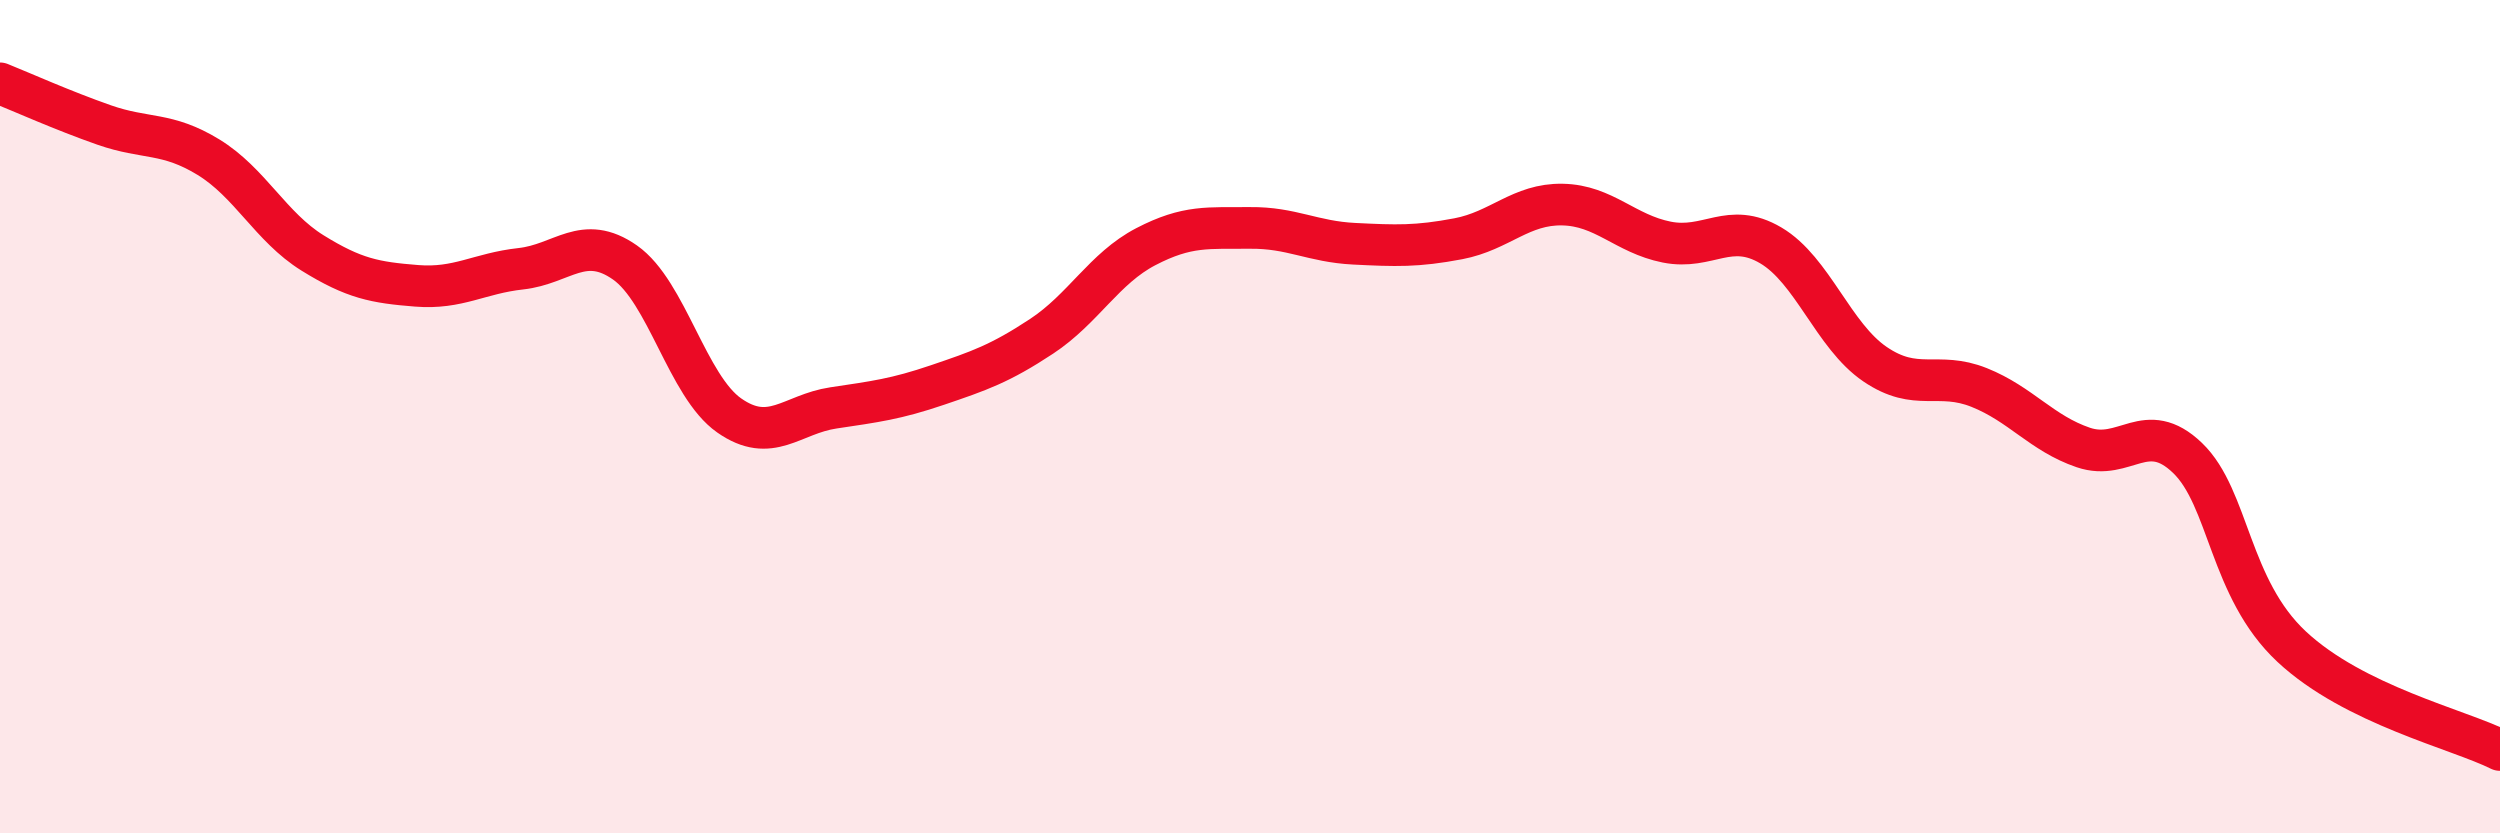
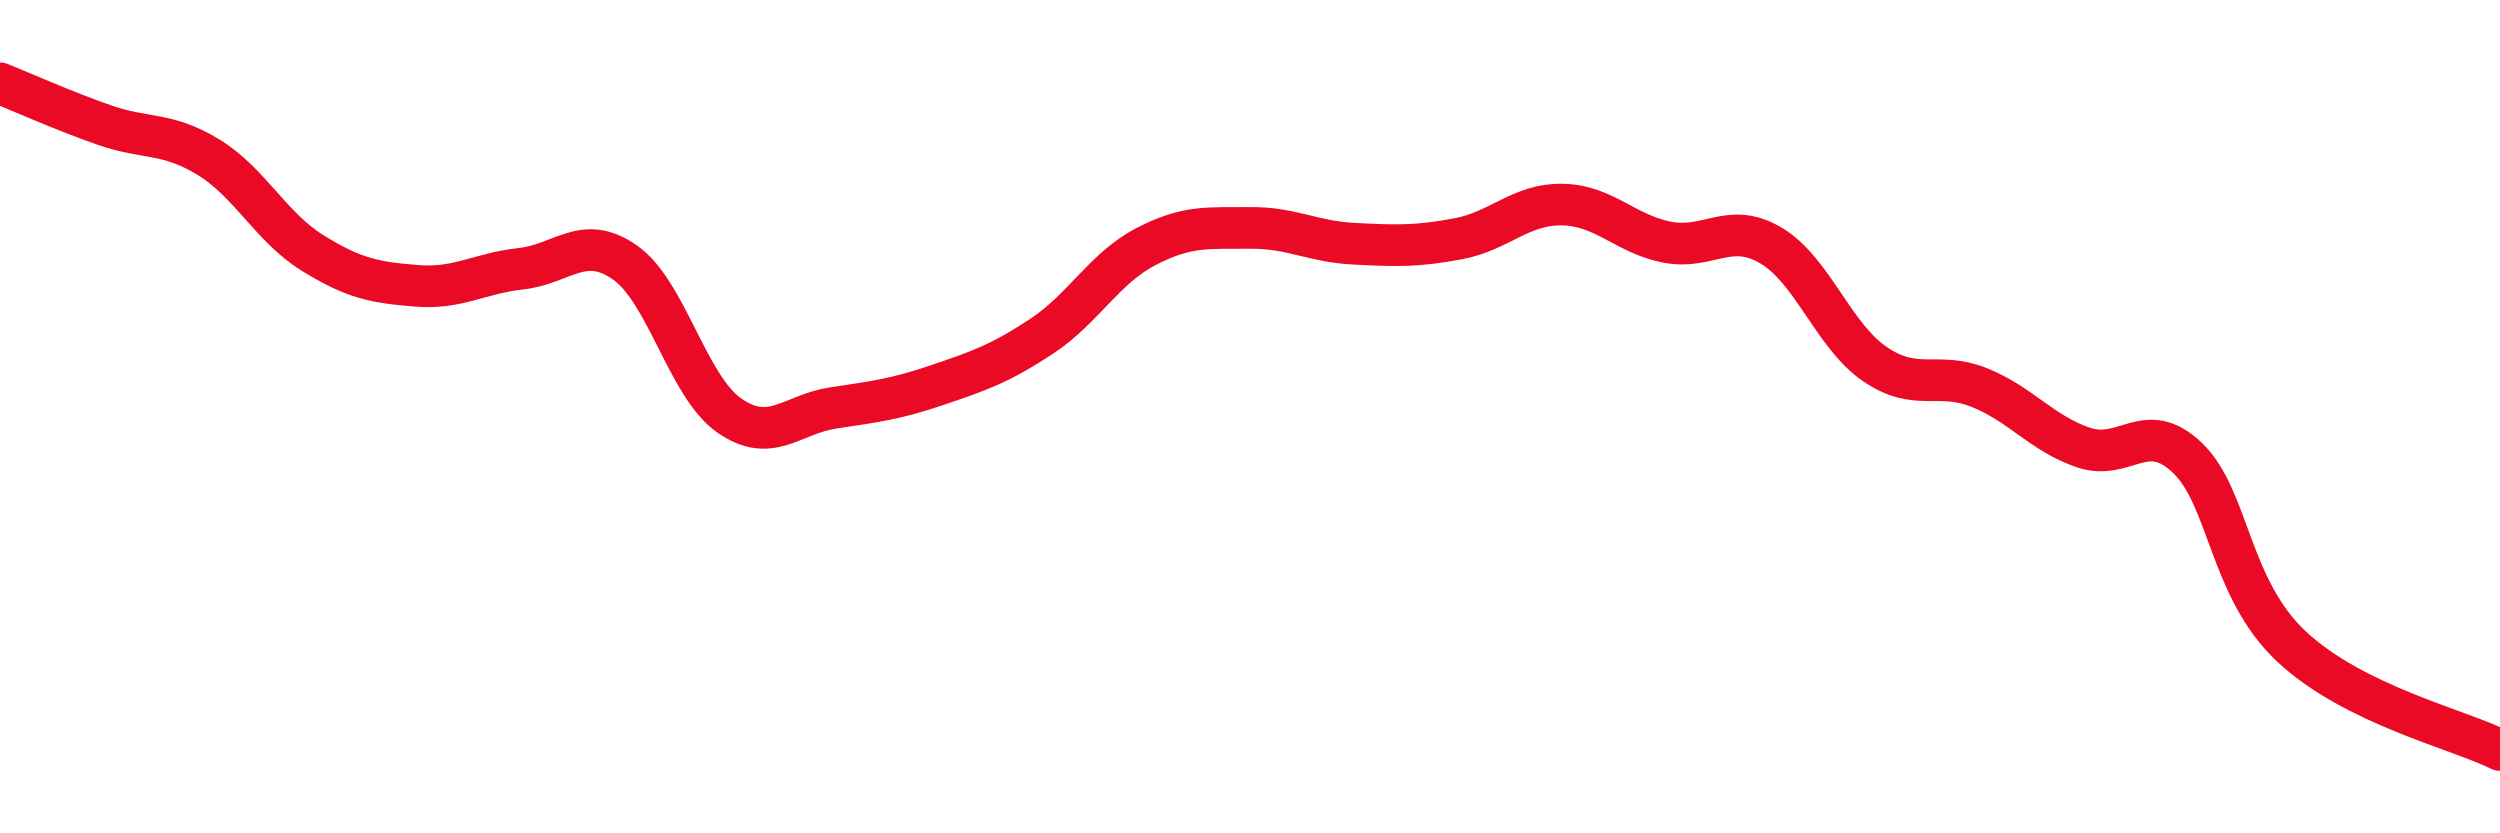
<svg xmlns="http://www.w3.org/2000/svg" width="60" height="20" viewBox="0 0 60 20">
-   <path d="M 0,2 C 0.5,2.2 1.5,2.65 2.5,3 C 3.5,3.35 4,3.16 5,3.77 C 6,4.38 6.5,5.45 7.5,6.07 C 8.5,6.69 9,6.78 10,6.86 C 11,6.94 11.5,6.56 12.5,6.45 C 13.5,6.34 14,5.6 15,6.3 C 16,7 16.5,9.27 17.5,9.97 C 18.5,10.67 19,9.94 20,9.79 C 21,9.64 21.5,9.58 22.5,9.24 C 23.5,8.9 24,8.73 25,8.07 C 26,7.41 26.5,6.44 27.5,5.92 C 28.5,5.4 29,5.48 30,5.47 C 31,5.46 31.5,5.8 32.5,5.85 C 33.5,5.9 34,5.92 35,5.73 C 36,5.54 36.5,4.89 37.5,4.91 C 38.5,4.93 39,5.61 40,5.81 C 41,6.01 41.5,5.3 42.5,5.89 C 43.5,6.48 44,8.06 45,8.74 C 46,9.42 46.5,8.9 47.5,9.3 C 48.5,9.7 49,10.4 50,10.74 C 51,11.08 51.5,10.03 52.5,10.99 C 53.5,11.95 53.5,14.12 55,15.52 C 56.5,16.92 59,17.5 60,18L60 20L0 20Z" fill="#EB0A25" opacity="0.1" stroke-linecap="round" stroke-linejoin="round" />
  <path d="M 0,2 C 0.5,2.2 1.5,2.65 2.5,3 C 3.5,3.35 4,3.16 5,3.77 C 6,4.38 6.5,5.45 7.5,6.07 C 8.5,6.69 9,6.78 10,6.86 C 11,6.94 11.5,6.56 12.5,6.45 C 13.5,6.34 14,5.6 15,6.3 C 16,7 16.5,9.27 17.5,9.97 C 18.5,10.67 19,9.94 20,9.79 C 21,9.64 21.5,9.58 22.5,9.24 C 23.5,8.9 24,8.73 25,8.07 C 26,7.41 26.5,6.44 27.5,5.92 C 28.5,5.4 29,5.48 30,5.47 C 31,5.46 31.5,5.8 32.5,5.85 C 33.5,5.9 34,5.92 35,5.73 C 36,5.54 36.5,4.89 37.5,4.91 C 38.5,4.93 39,5.61 40,5.81 C 41,6.01 41.5,5.3 42.5,5.89 C 43.5,6.48 44,8.06 45,8.74 C 46,9.42 46.5,8.9 47.5,9.3 C 48.5,9.7 49,10.4 50,10.74 C 51,11.08 51.5,10.03 52.5,10.99 C 53.5,11.95 53.5,14.12 55,15.52 C 56.5,16.92 59,17.5 60,18" stroke="#EB0A25" stroke-width="1" fill="none" stroke-linecap="round" stroke-linejoin="round" />
</svg>